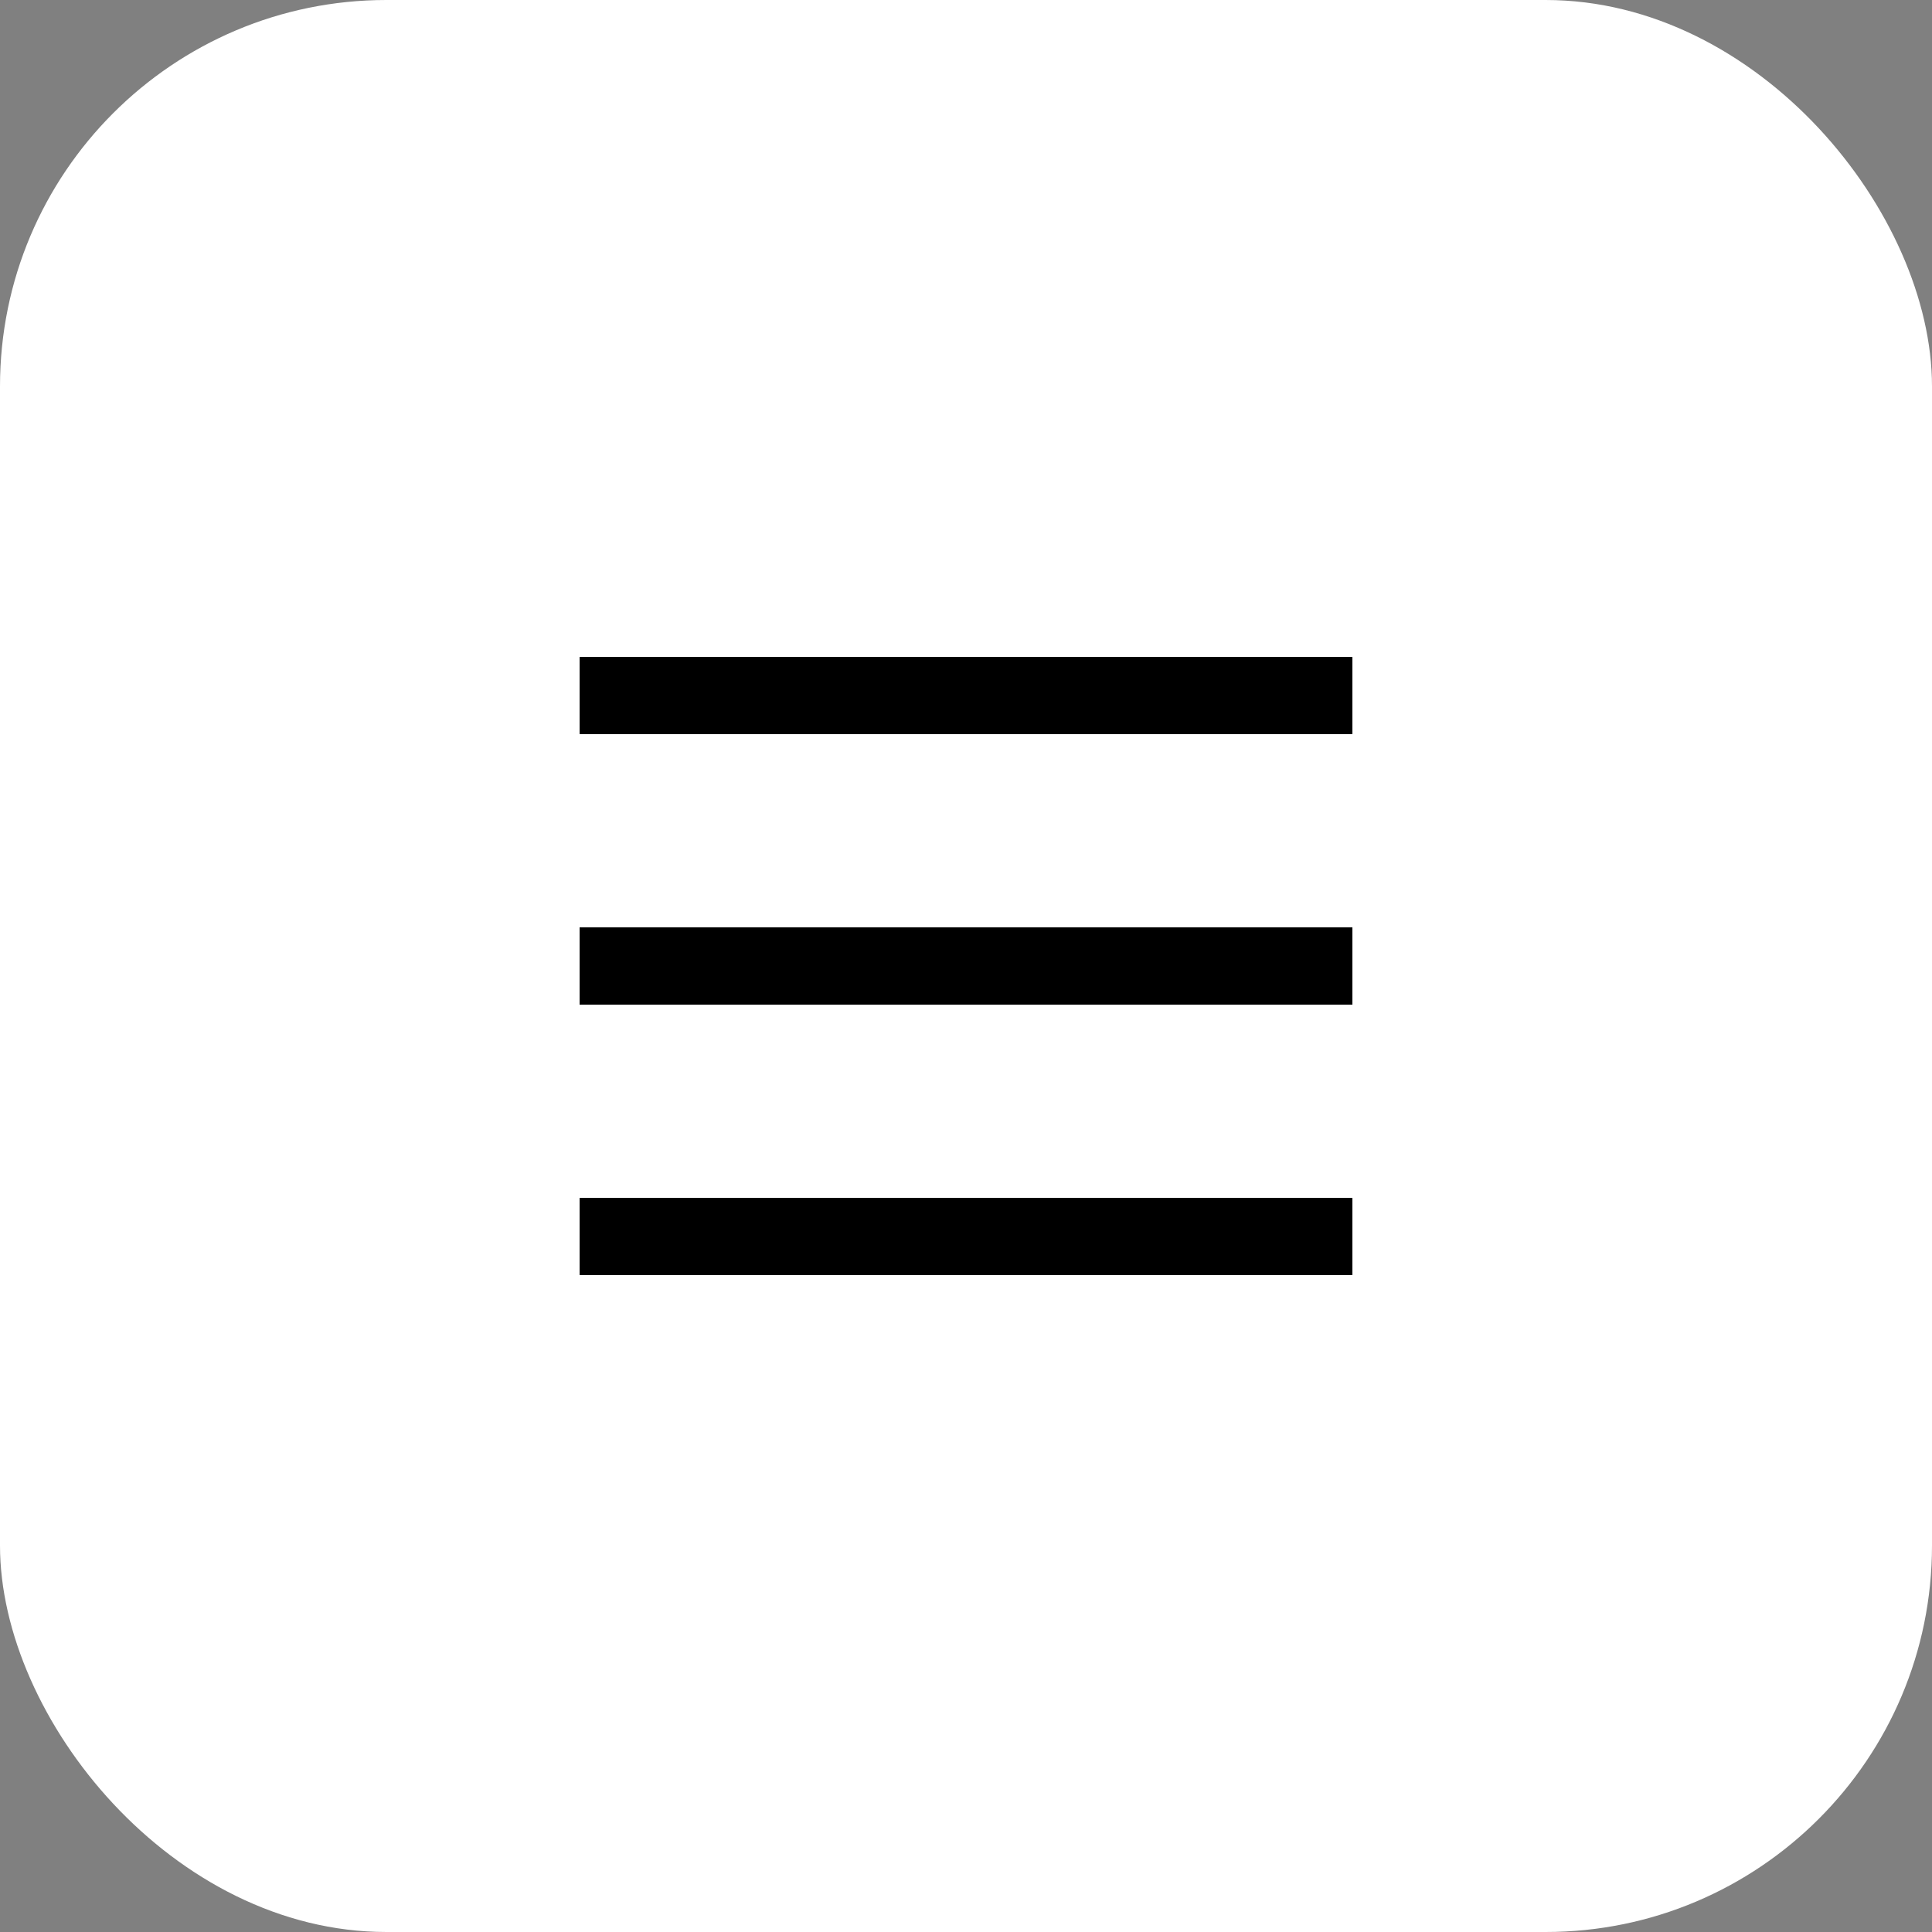
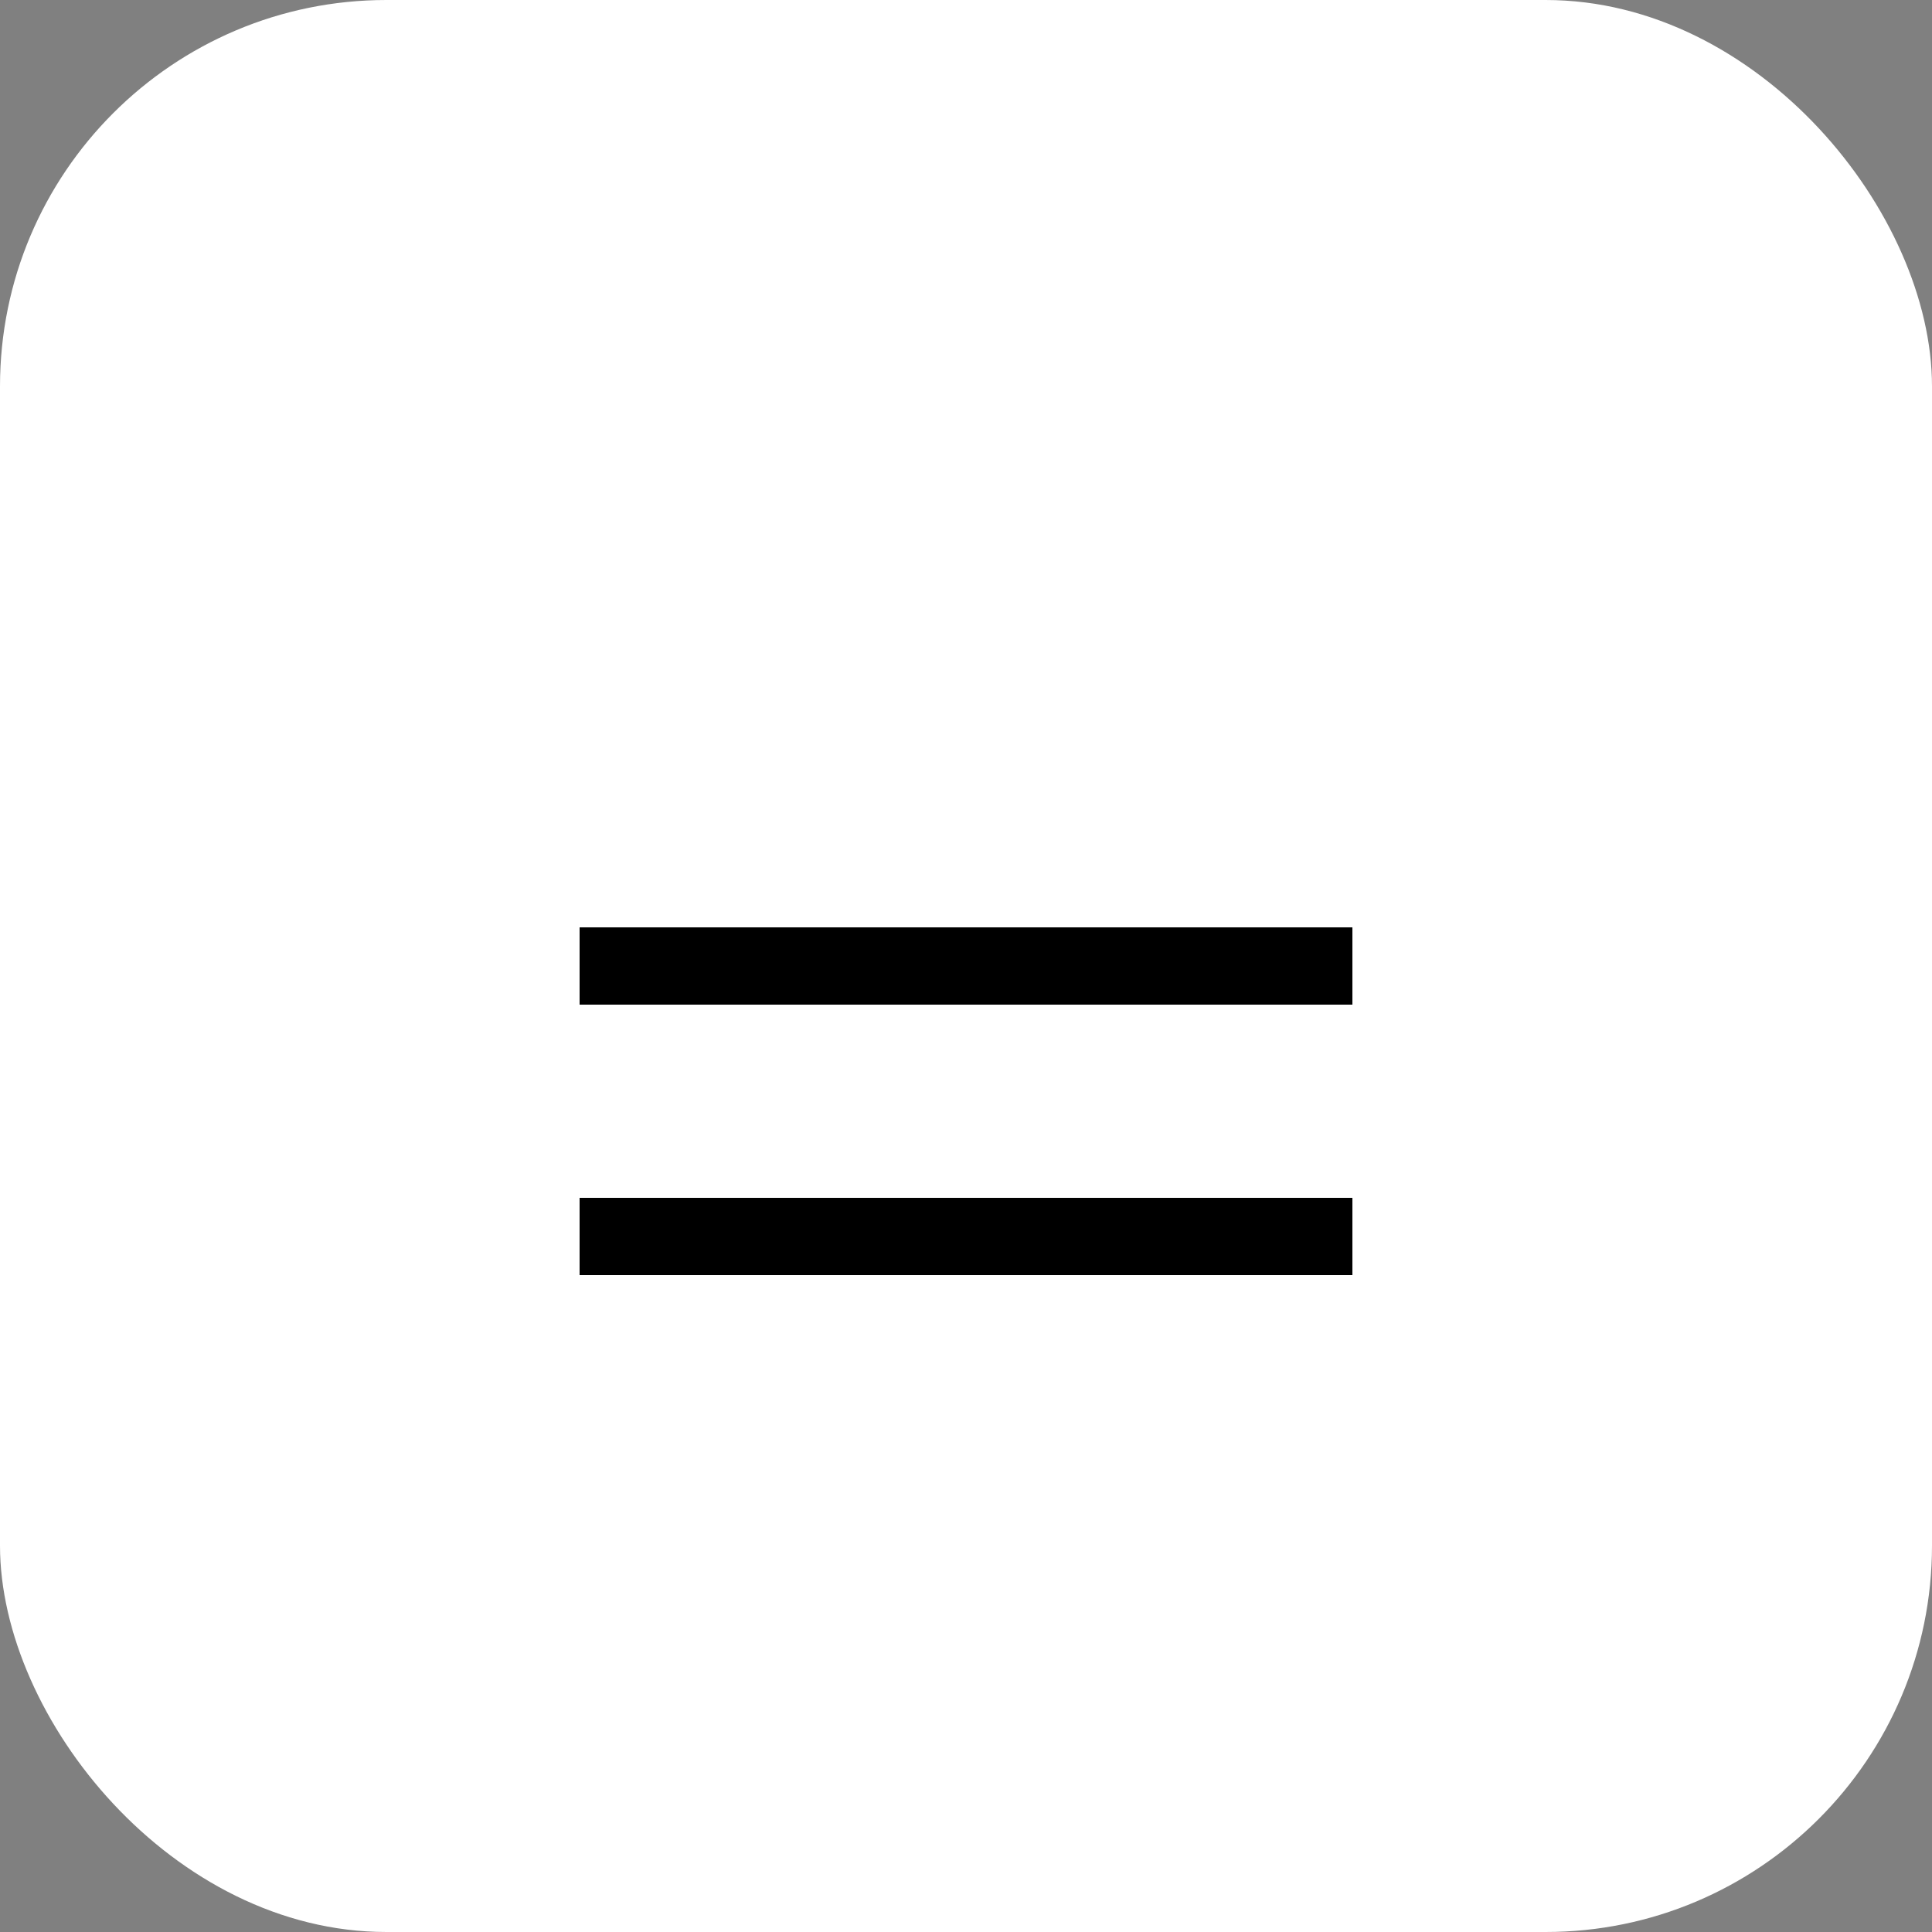
<svg xmlns="http://www.w3.org/2000/svg" width="50" height="50" viewBox="0 0 50 50" fill="none">
  <rect x="0" y="0" width="50" height="50" fill="#808080" stroke="none" />
  <rect width="50" height="50" rx="10" fill="white" />
-   <rect x="15" y="17" width="20" height="2" fill="black" />
  <rect x="15" y="24" width="20" height="2" fill="black" />
  <rect x="15" y="31" width="20" height="2" fill="black" />
</svg>